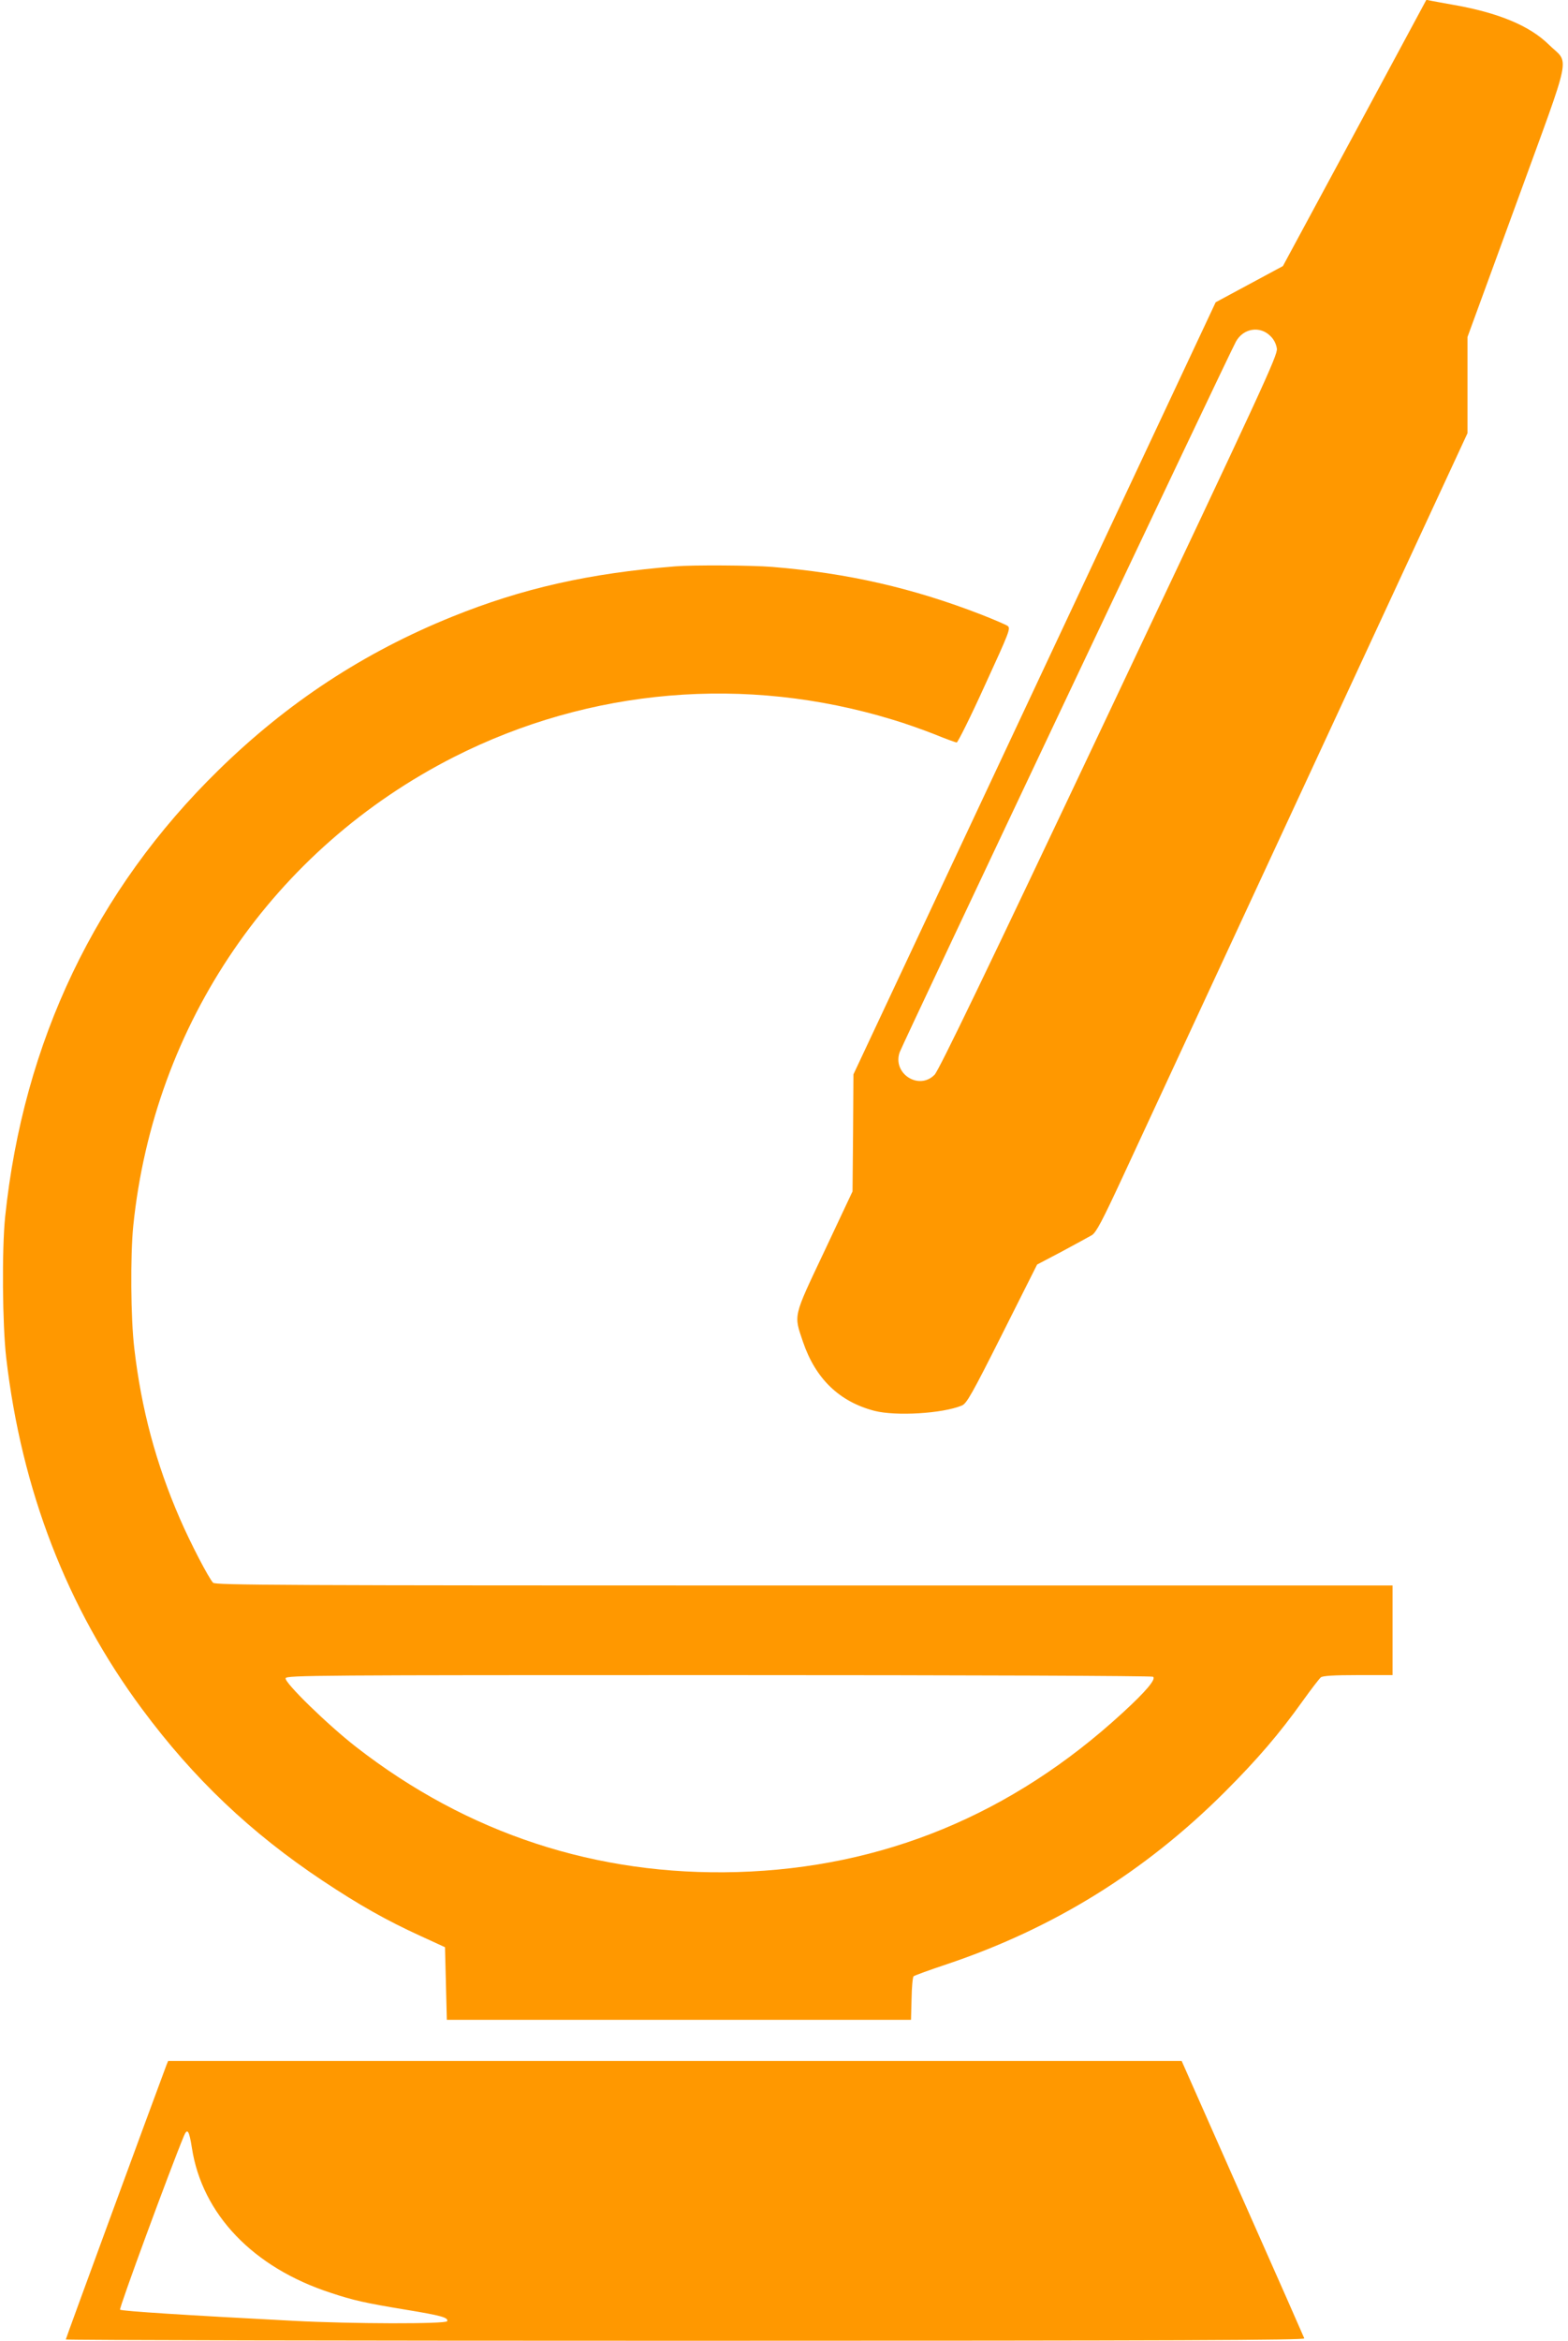
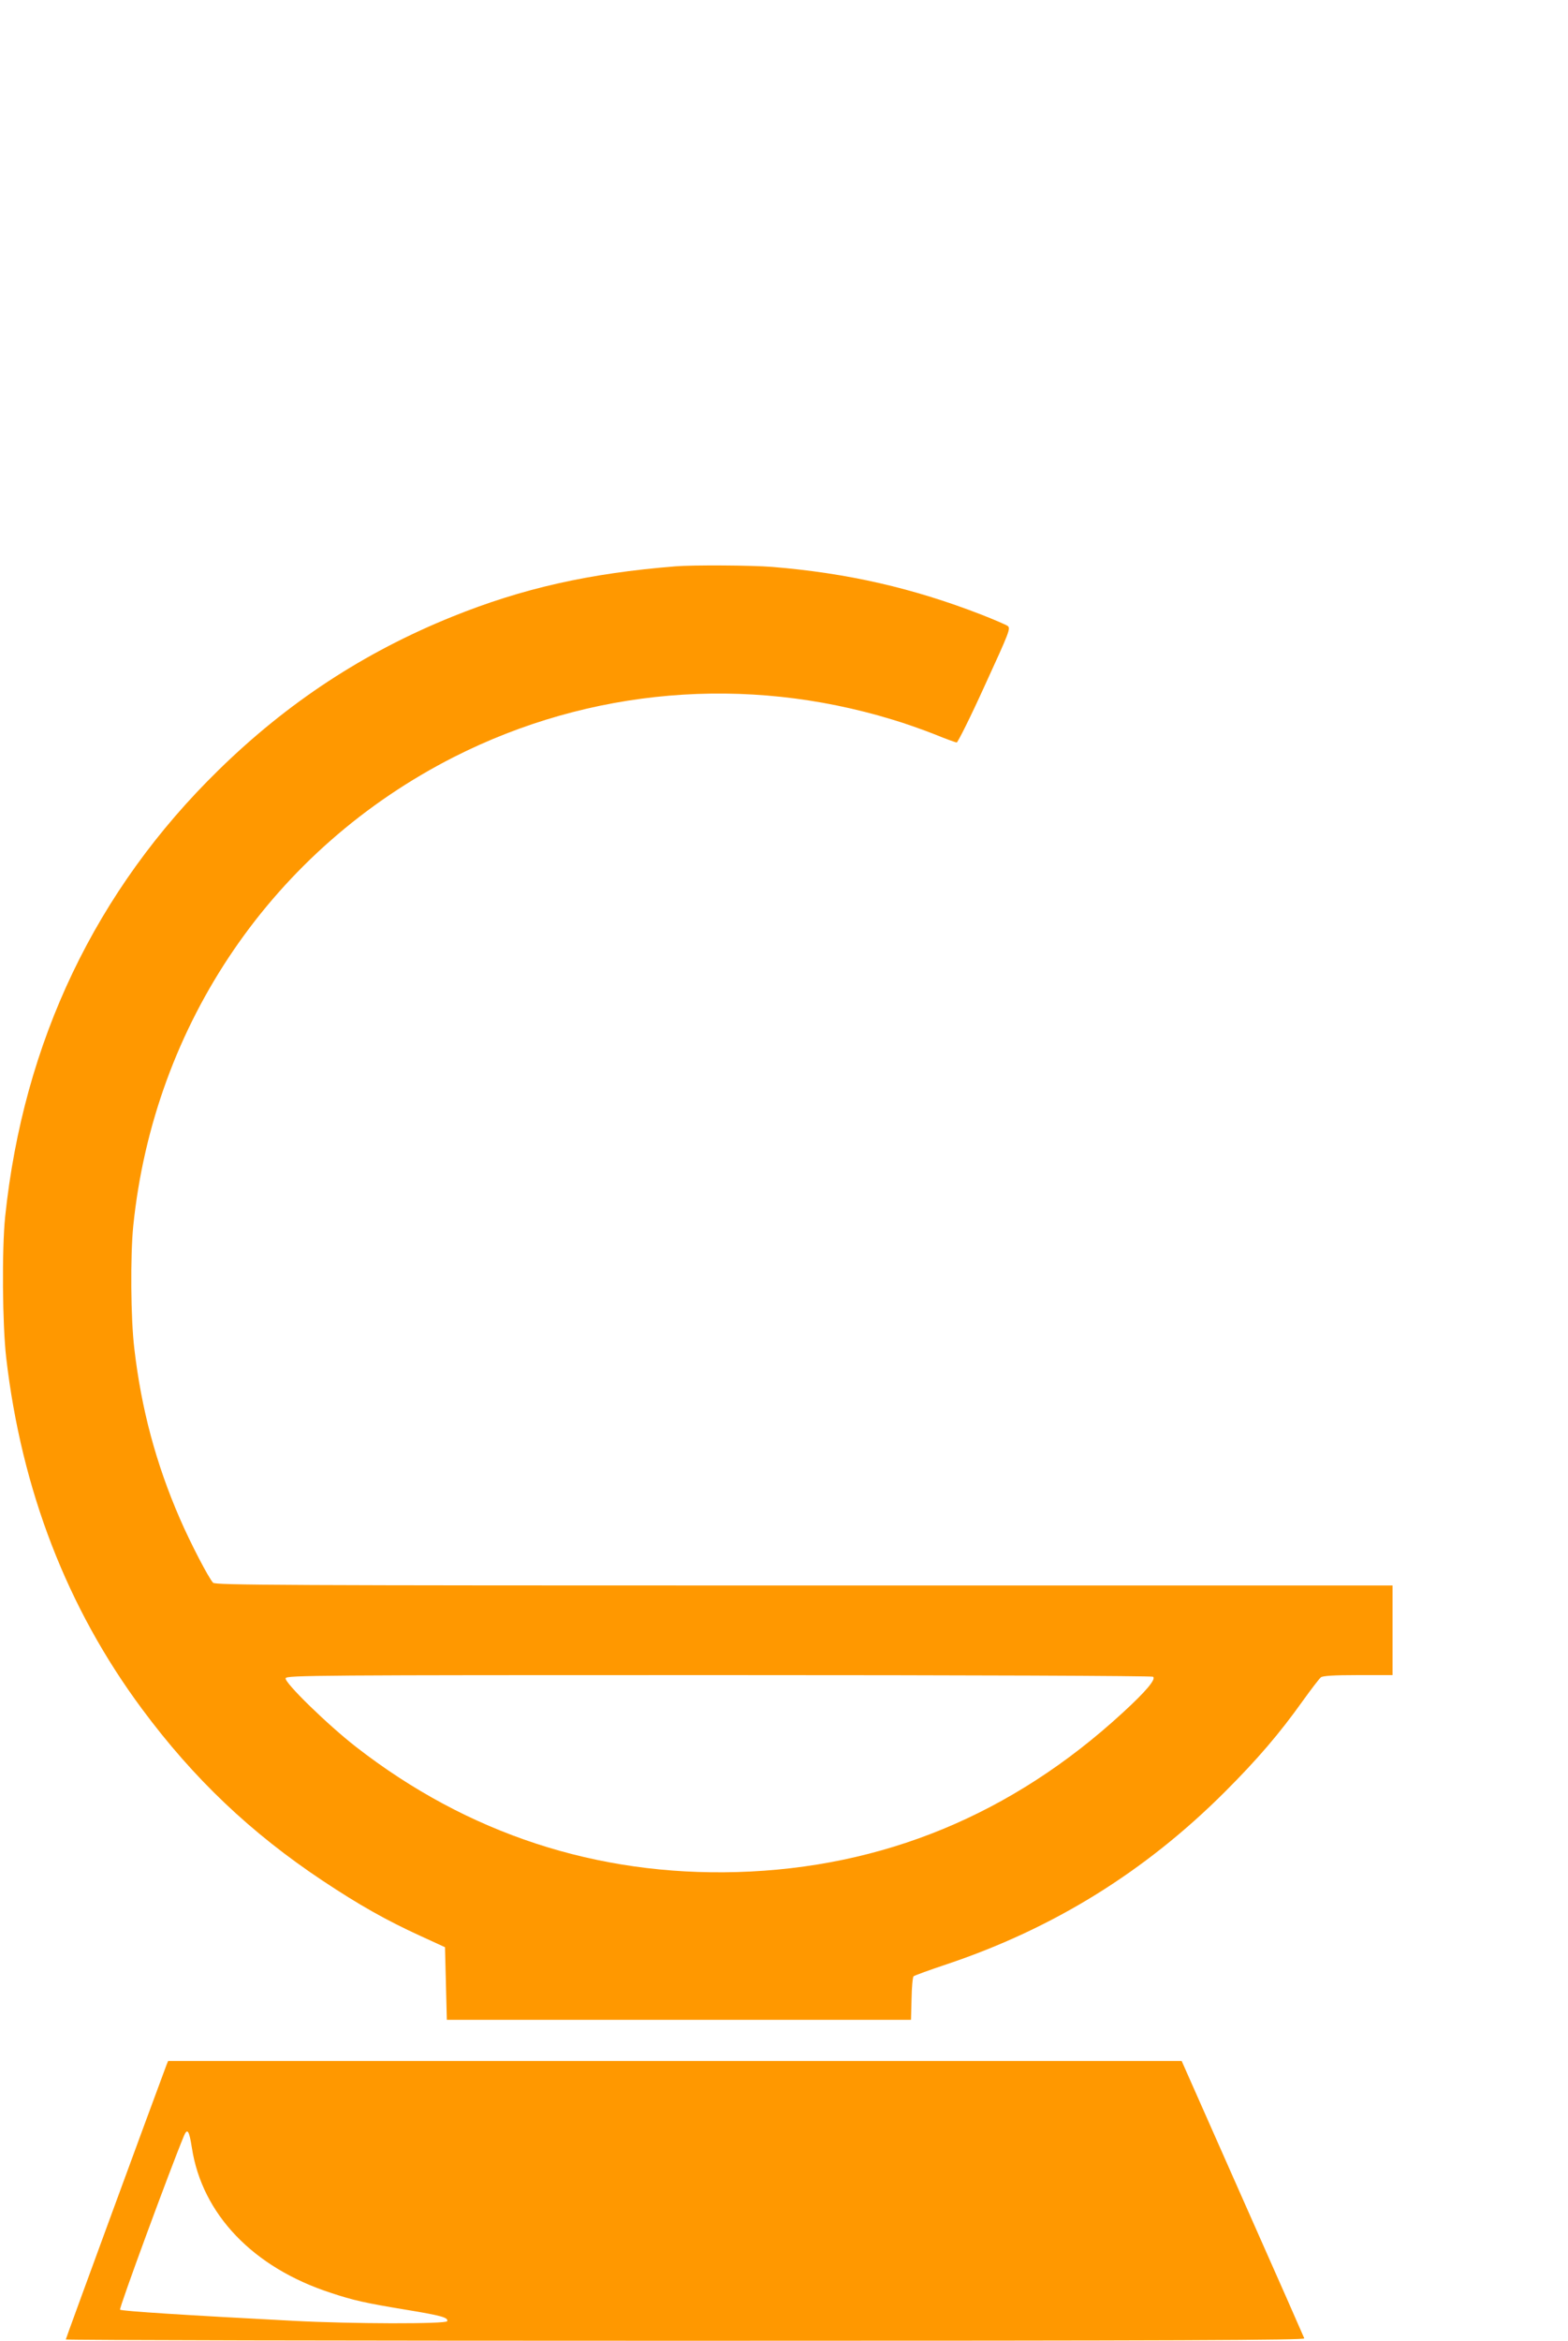
<svg xmlns="http://www.w3.org/2000/svg" version="1.0" width="858pt" height="1280pt" viewBox="0 0 858 1280" preserveAspectRatio="xMidYMid meet">
  <g transform="translate(0,1280) scale(0.1,-0.1)" fill="#ff9800" stroke="none">
-     <path d="M7413 12073 l-393 -728 -184 -99 -184 -99 -991 -2111 -991 -2111 -2 -320 -3 -320 -153 -325 c-174 -368 -169 -347 -118 -498 69 -202 199 -327 391 -377 117 -30 372 -15 478 29 26 10 55 61 221 391 l191 380 135 71 c74 40 148 80 165 90 24 16 55 74 171 324 78 168 534 1150 1013 2183 l871 1878 0 263 0 263 270 738 c309 848 289 749 174 862 -105 103 -277 174 -524 217 -47 8 -98 18 -115 21 l-30 6 -392 -728z m-461 -1111 c19 -18 31 -43 35 -68 5 -36 -73 -204 -918 -1989 -671 -1419 -932 -1959 -955 -1982 -86 -88 -232 7 -191 123 15 43 1806 3827 1840 3886 40 73 132 88 189 30z" />
    <path d="M3695 9703 c-472 -38 -836 -120 -1220 -275 -483 -195 -901 -469 -1278 -838 -673 -657 -1069 -1486 -1169 -2445 -18 -179 -15 -588 6 -770 84 -723 333 -1368 743 -1920 283 -382 597 -679 988 -939 200 -133 349 -217 535 -302 l135 -62 5 -198 5 -199 1270 0 1270 0 3 115 c1 63 6 118 11 123 4 4 86 34 182 66 584 196 1084 506 1520 941 181 181 299 319 427 498 46 64 91 123 100 130 11 8 69 12 204 12 l188 0 0 245 0 245 -3219 0 c-2883 0 -3221 2 -3235 15 -24 25 -124 217 -182 351 -131 301 -211 602 -249 929 -20 165 -22 507 -6 670 113 1107 767 2064 1756 2566 743 376 1595 449 2398 204 65 -19 169 -56 230 -80 61 -25 116 -45 122 -45 6 0 76 140 154 312 134 292 142 312 125 325 -10 7 -75 35 -144 62 -374 145 -730 227 -1145 261 -110 9 -435 11 -530 3z m2614 -6072 c19 -12 -38 -80 -167 -198 -605 -556 -1312 -847 -2108 -870 -769 -22 -1475 210 -2084 683 -156 121 -396 355 -387 377 6 16 168 17 2369 17 1377 0 2369 -4 2377 -9z" />
    <path d="M911 1508 c-85 -227 -551 -1496 -551 -1501 0 -4 1526 -7 3391 -7 2709 0 3390 3 3386 13 -2 6 -154 351 -338 765 l-333 752 -2773 0 -2773 0 -9 -22z m139 -453 c56 -363 335 -655 760 -793 123 -41 190 -56 409 -92 195 -32 235 -43 228 -63 -5 -16 -526 -15 -842 2 -577 30 -941 53 -948 61 -7 6 275 771 349 949 19 46 29 32 44 -64z" />
  </g>
</svg>